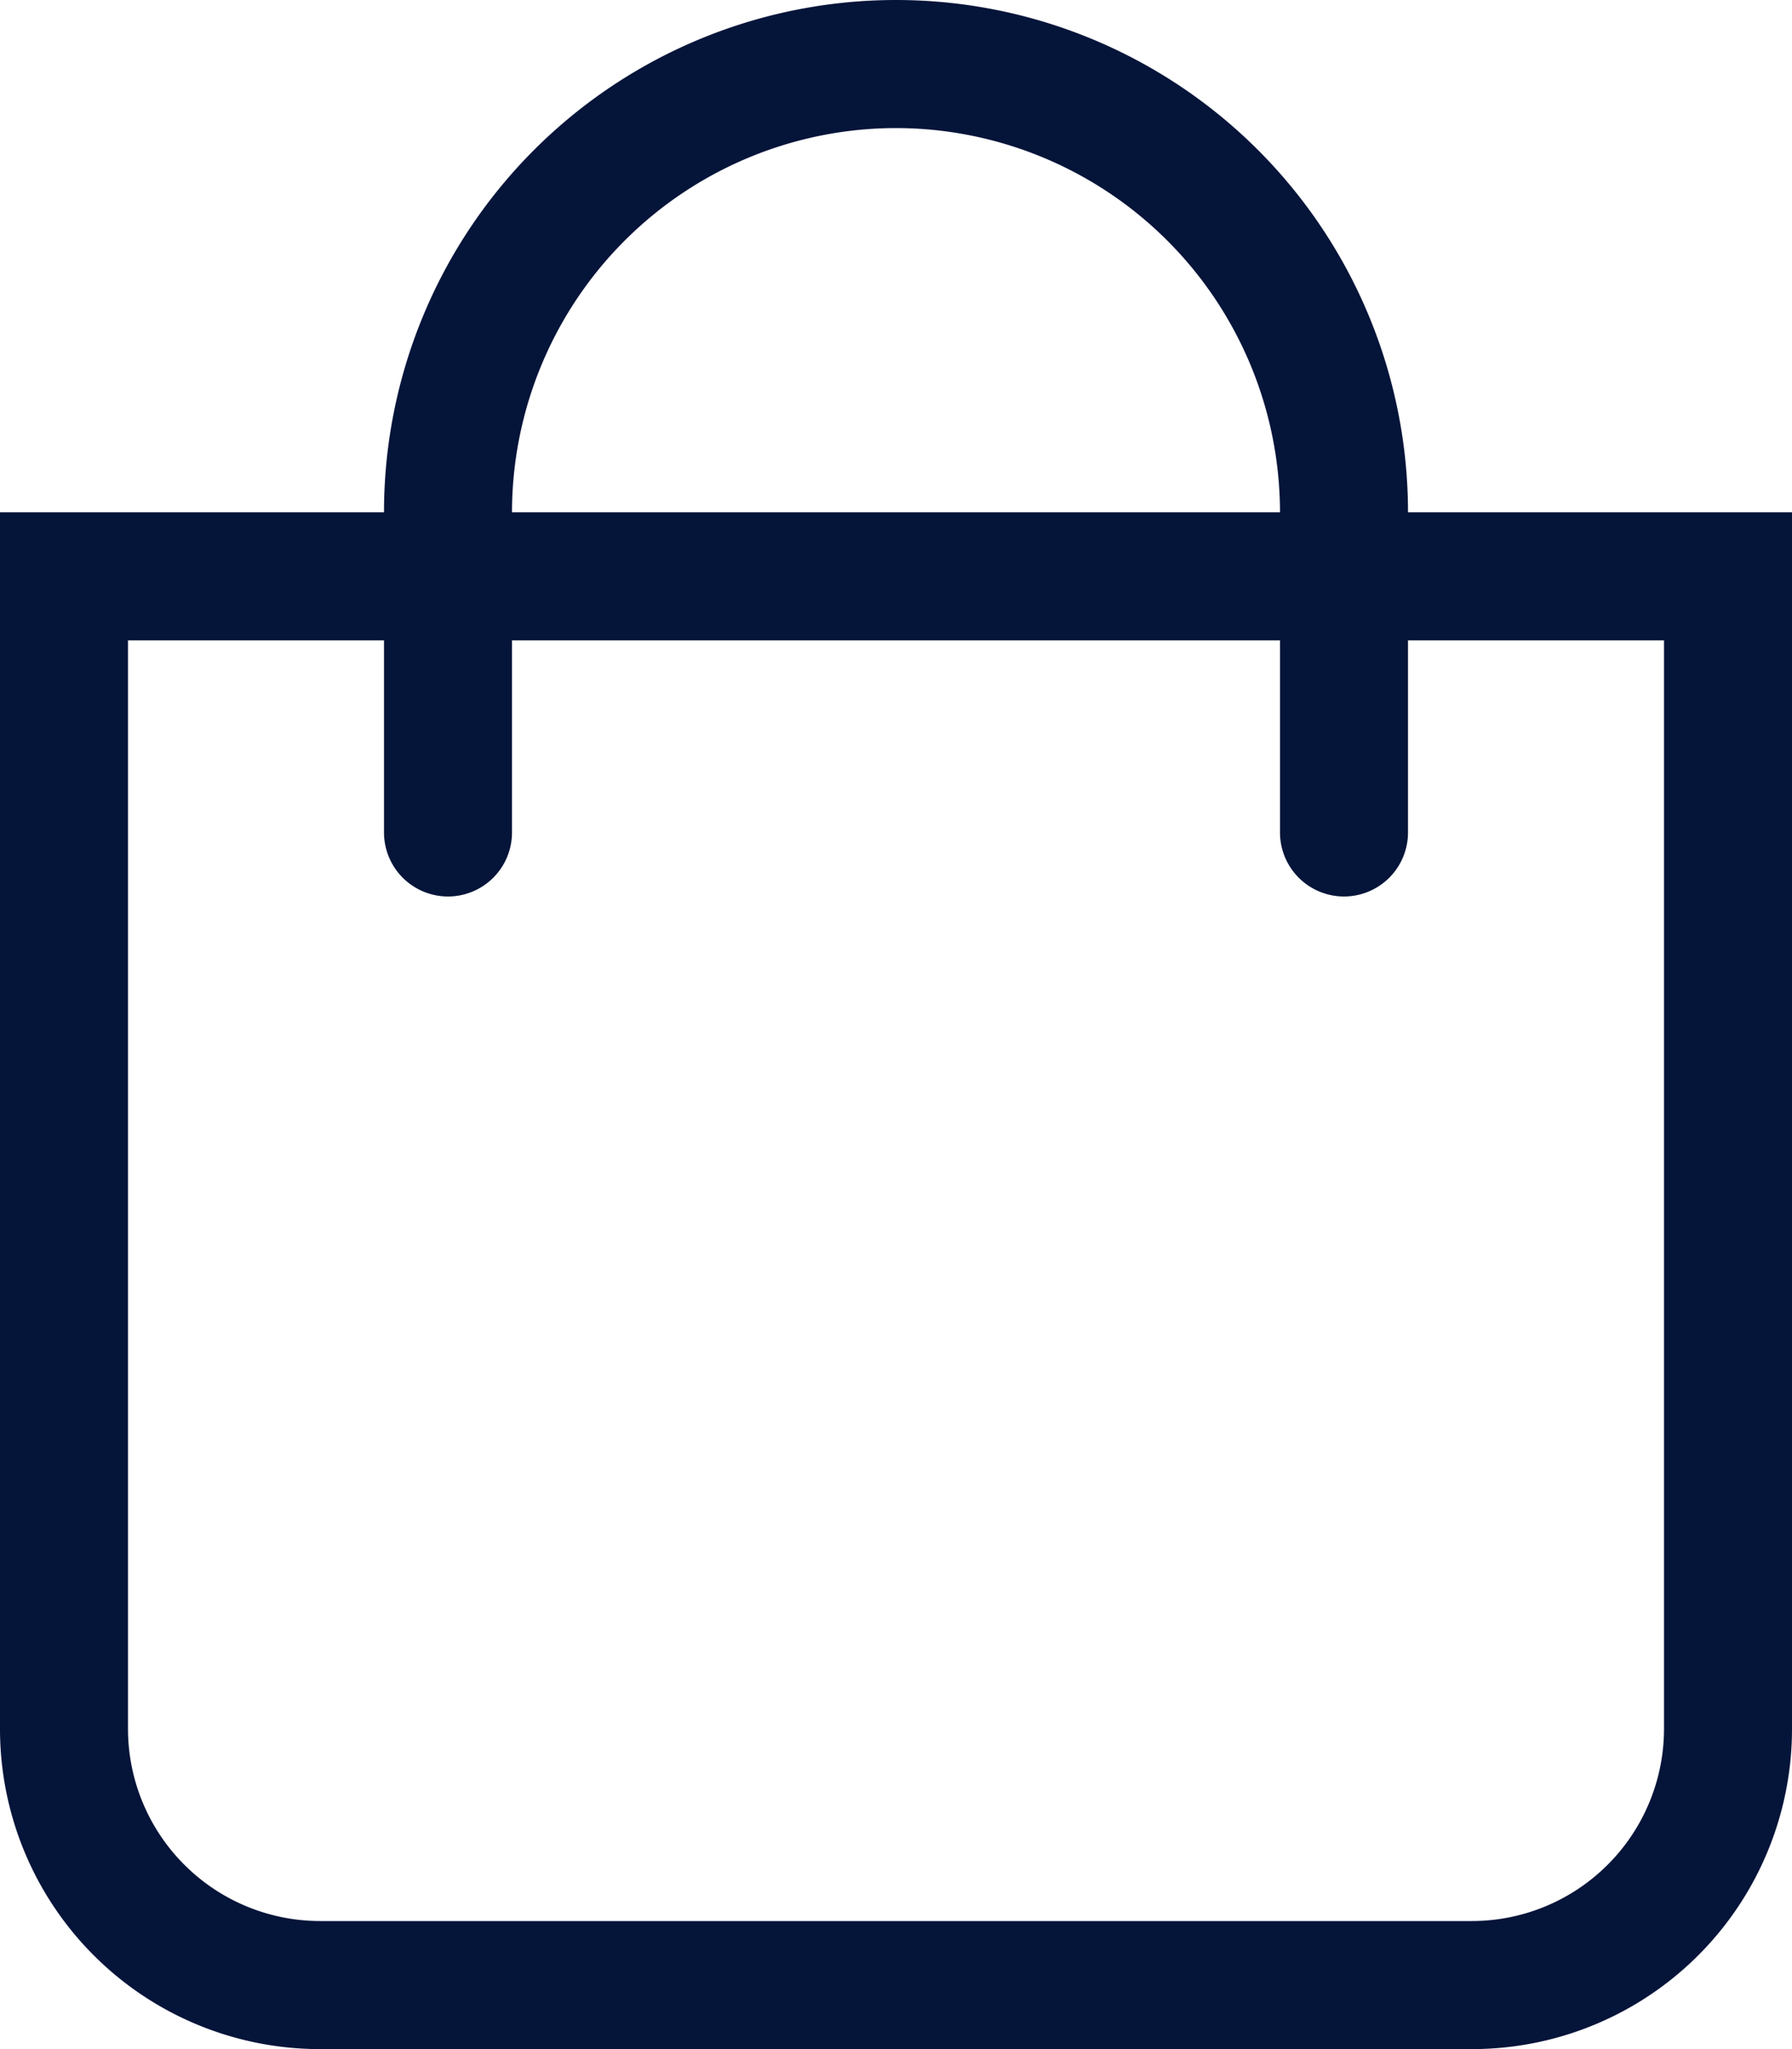
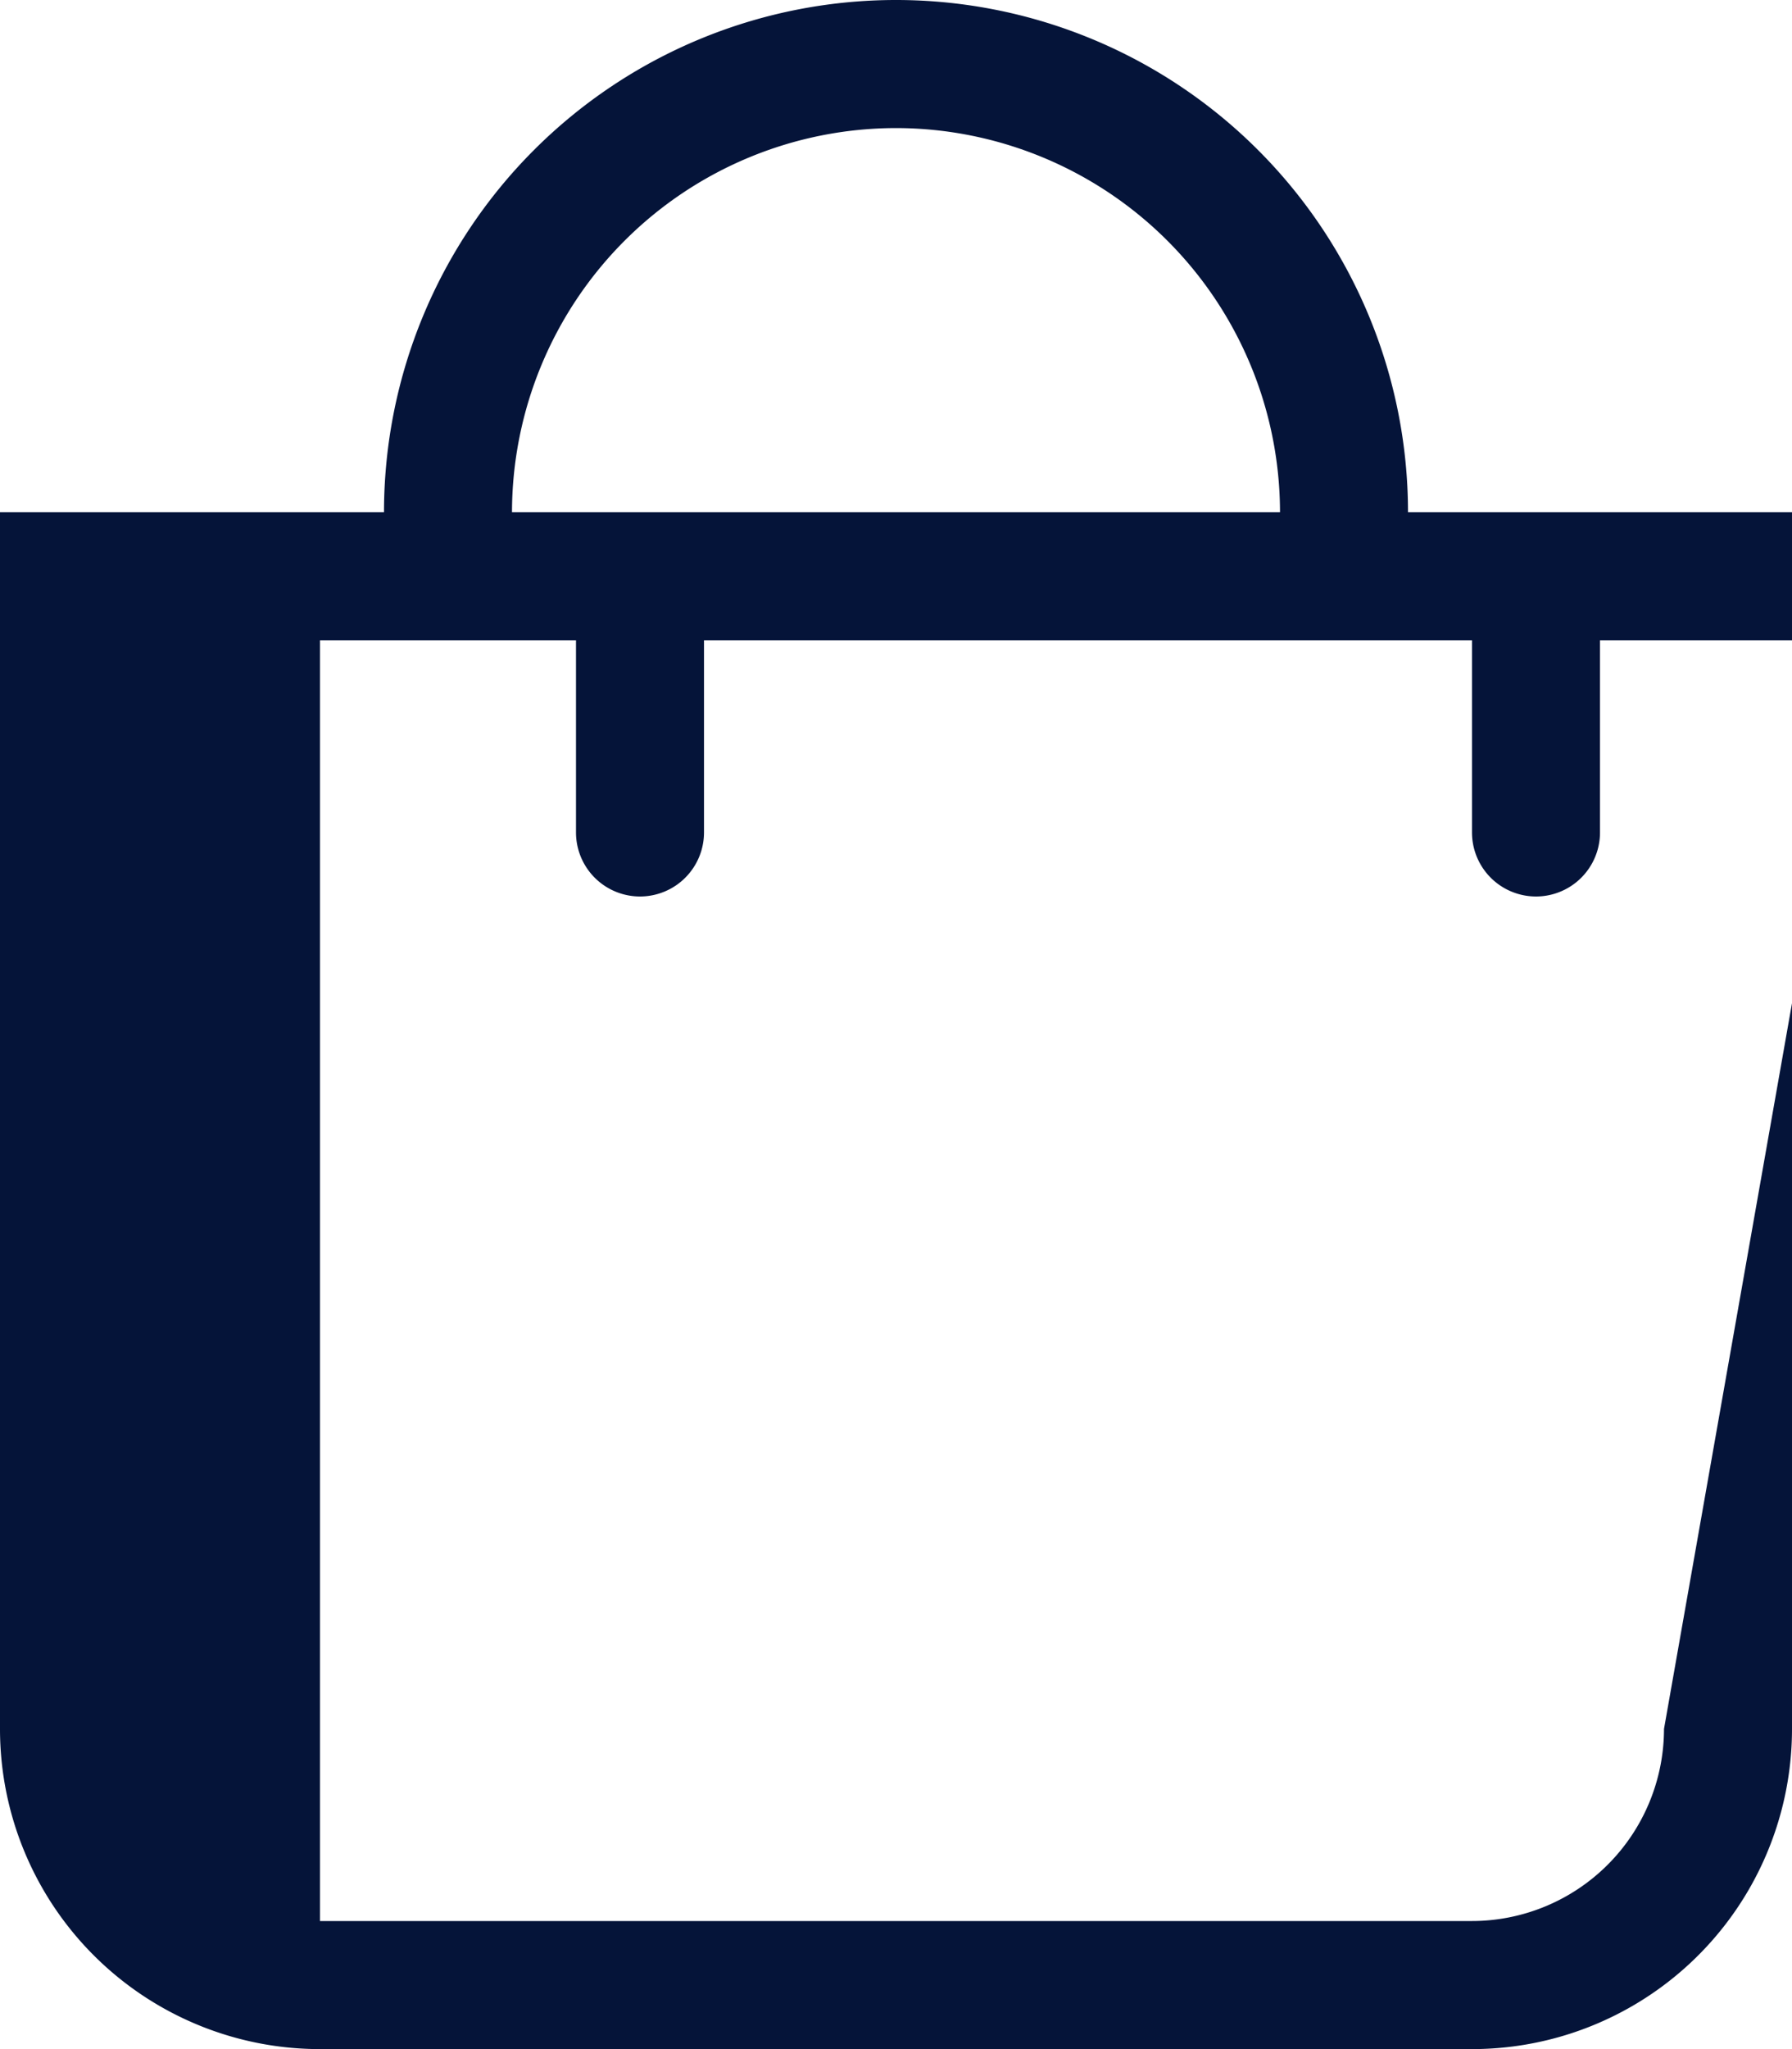
<svg xmlns="http://www.w3.org/2000/svg" width="17.5" height="20" viewBox="0 0 17.5 20">
-   <path id="Menu_Item_Icon_cart_" data-name="Menu Item Icon (cart)" d="M13.75,5a5,5,0,0,0-10,0H0V16.875A3.125,3.125,0,0,0,3.125,20h11.25A3.125,3.125,0,0,0,17.5,16.875V5Zm-5-3.75A3.754,3.754,0,0,1,12.5,5H5A3.754,3.754,0,0,1,8.75,1.25Zm7.5,15.625a1.877,1.877,0,0,1-1.875,1.875H3.125A1.877,1.877,0,0,1,1.25,16.875V6.25h2.5V8.125a.625.625,0,0,0,1.25,0V6.25h7.5V8.125a.625.625,0,0,0,1.25,0V6.25h2.5Z" fill="#051439" />
+   <path id="Menu_Item_Icon_cart_" data-name="Menu Item Icon (cart)" d="M13.75,5a5,5,0,0,0-10,0H0V16.875A3.125,3.125,0,0,0,3.125,20h11.25A3.125,3.125,0,0,0,17.5,16.875V5Zm-5-3.75A3.754,3.754,0,0,1,12.5,5H5A3.754,3.754,0,0,1,8.75,1.25Zm7.5,15.625a1.877,1.877,0,0,1-1.875,1.875H3.125V6.25h2.5V8.125a.625.625,0,0,0,1.25,0V6.25h7.5V8.125a.625.625,0,0,0,1.25,0V6.25h2.5Z" fill="#051439" />
</svg>